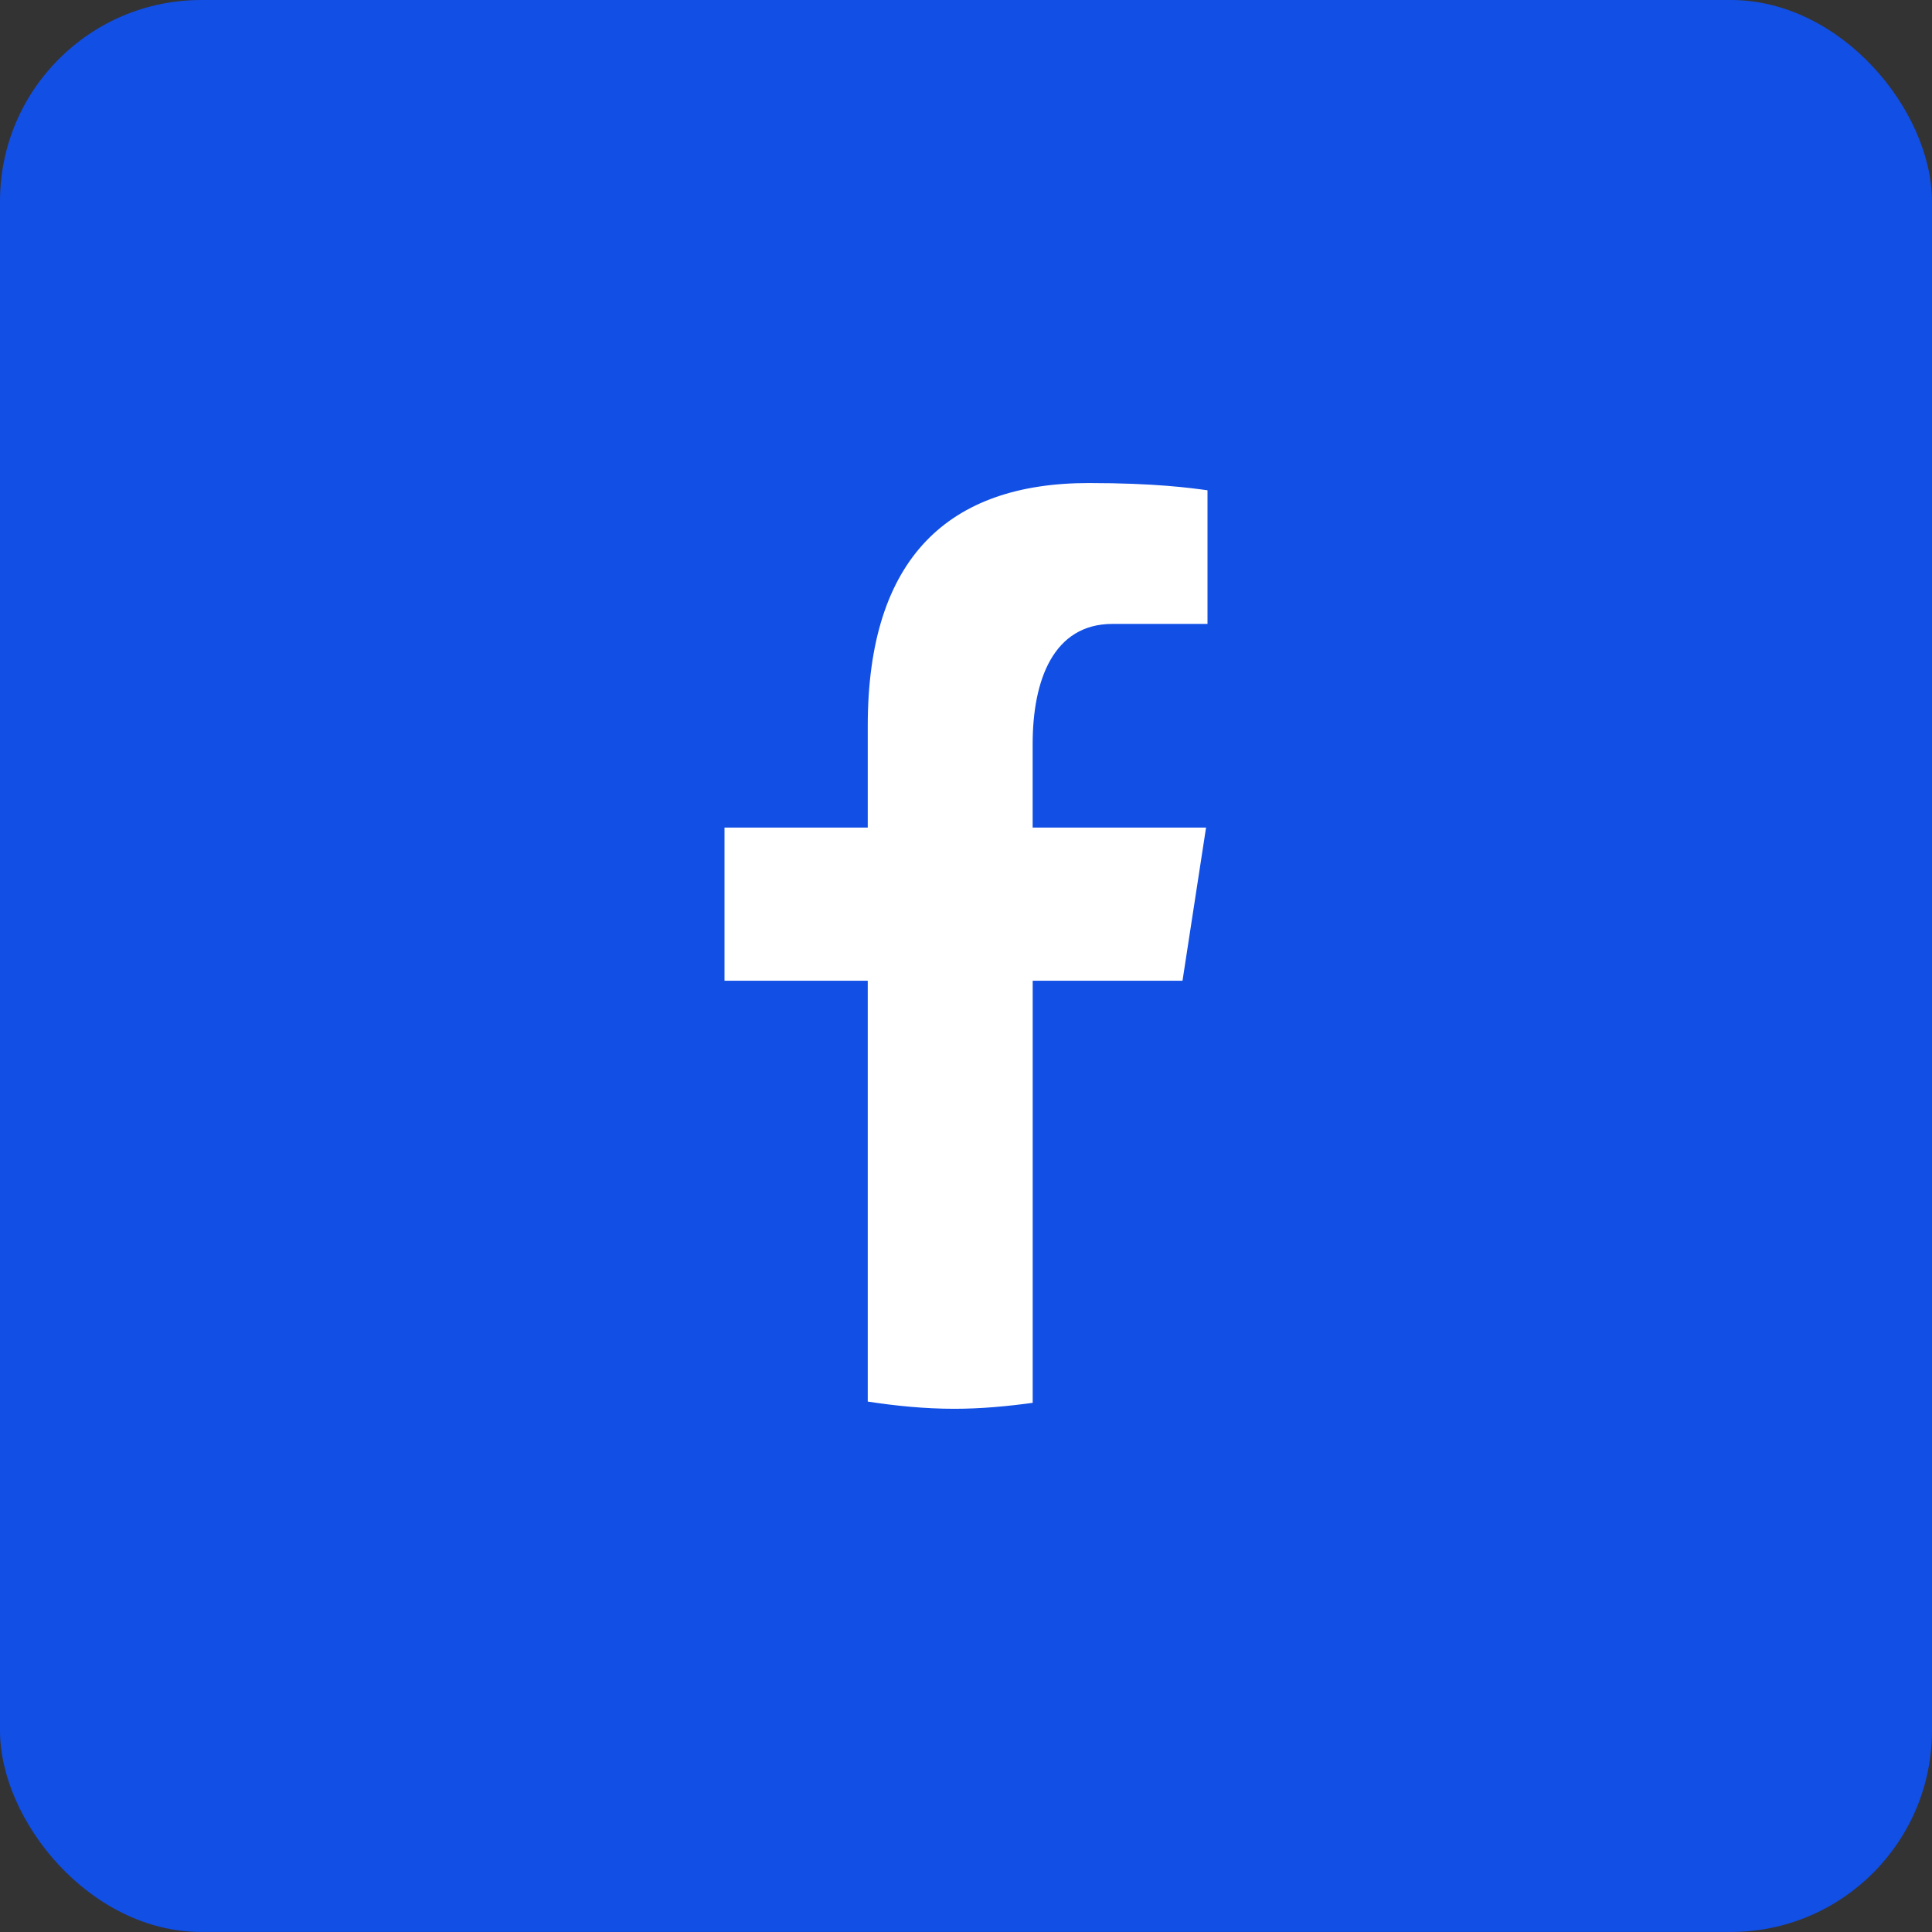
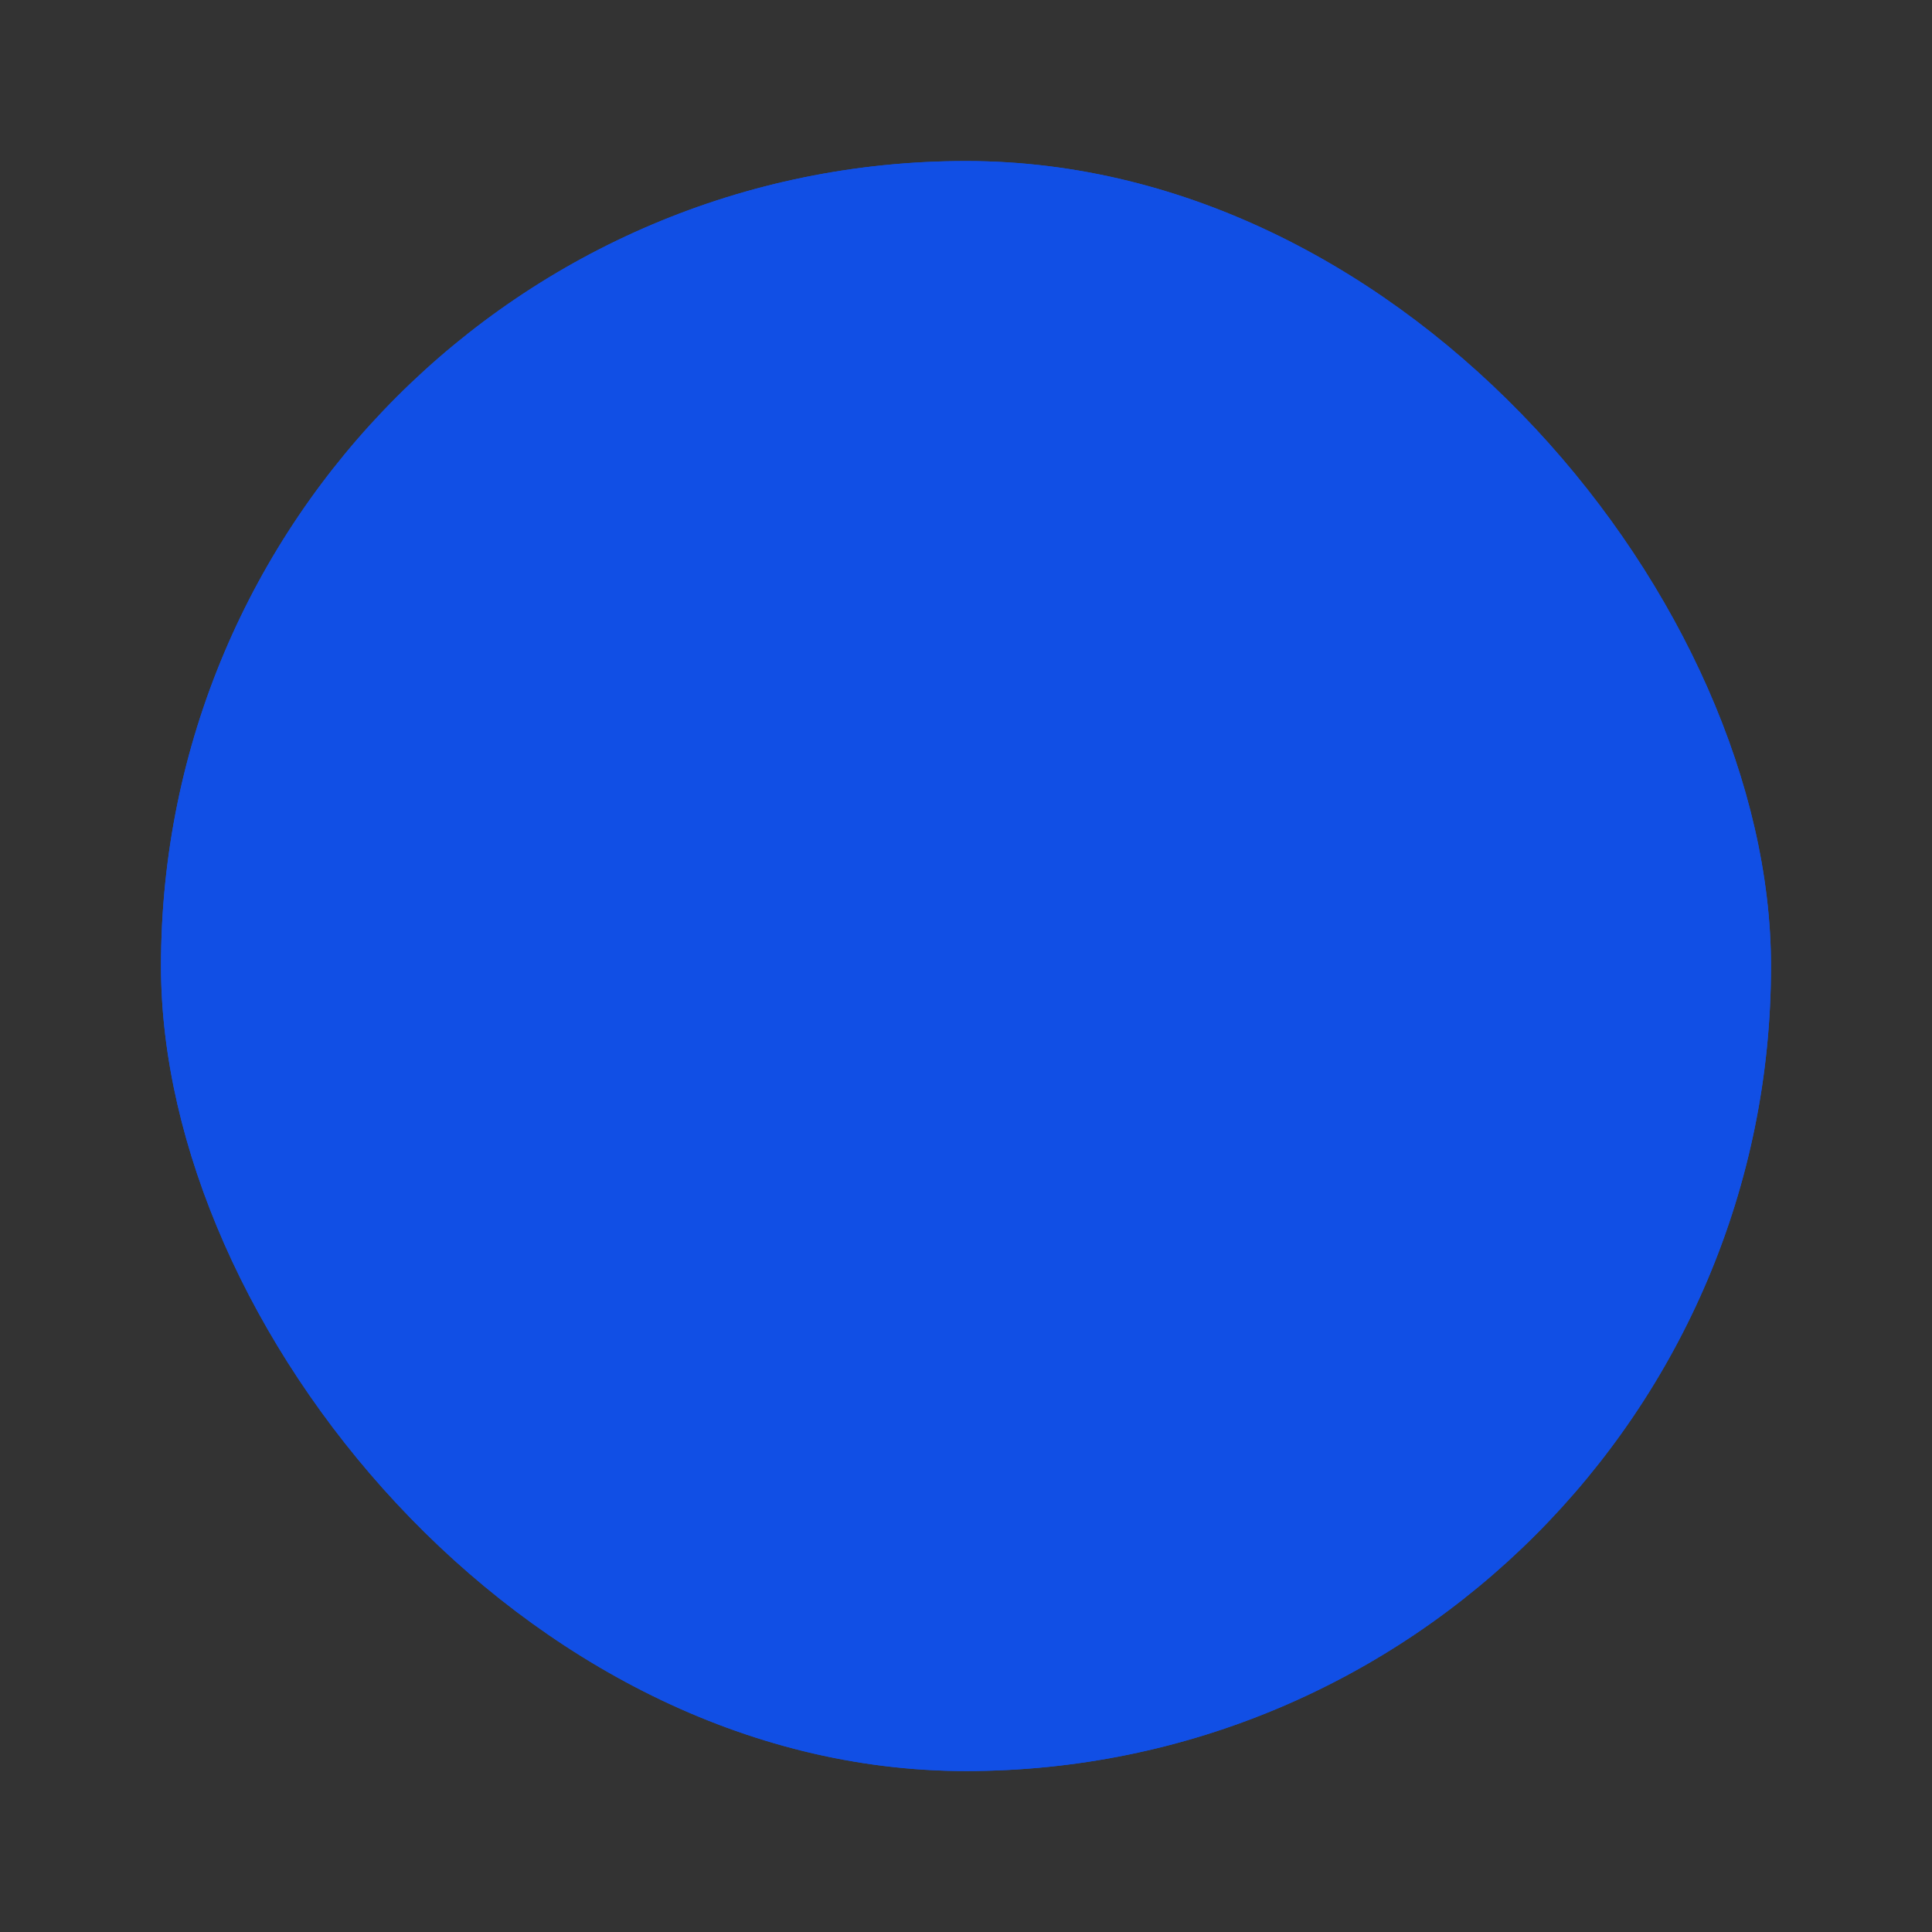
<svg xmlns="http://www.w3.org/2000/svg" width="48" height="48" viewBox="0 0 48 48" fill="none">
  <rect x="0" y="0" width="48" height="48" fill="#333333" stroke="none" />
-   <rect width="47.999" height="47.999" rx="5" fill="#114FE5" />
  <rect x="4" y="4.001" width="40" height="40" rx="20" fill="#114FE5" />
  <rect x="4" y="4.001" width="40" height="40" rx="20" fill="#114FE5" />
-   <path d="M25.657 24.366H29.379L29.964 20.561H25.656V18.482C25.656 16.902 26.17 15.501 27.639 15.501H30V12.181C29.585 12.124 28.708 12.001 27.05 12.001C23.588 12.001 21.559 13.84 21.559 18.031V20.561H18V24.366H21.559V34.822C22.263 34.929 22.977 35.001 23.71 35.001C24.372 35.001 25.019 34.94 25.657 34.853V24.366Z" fill="white" />
</svg>